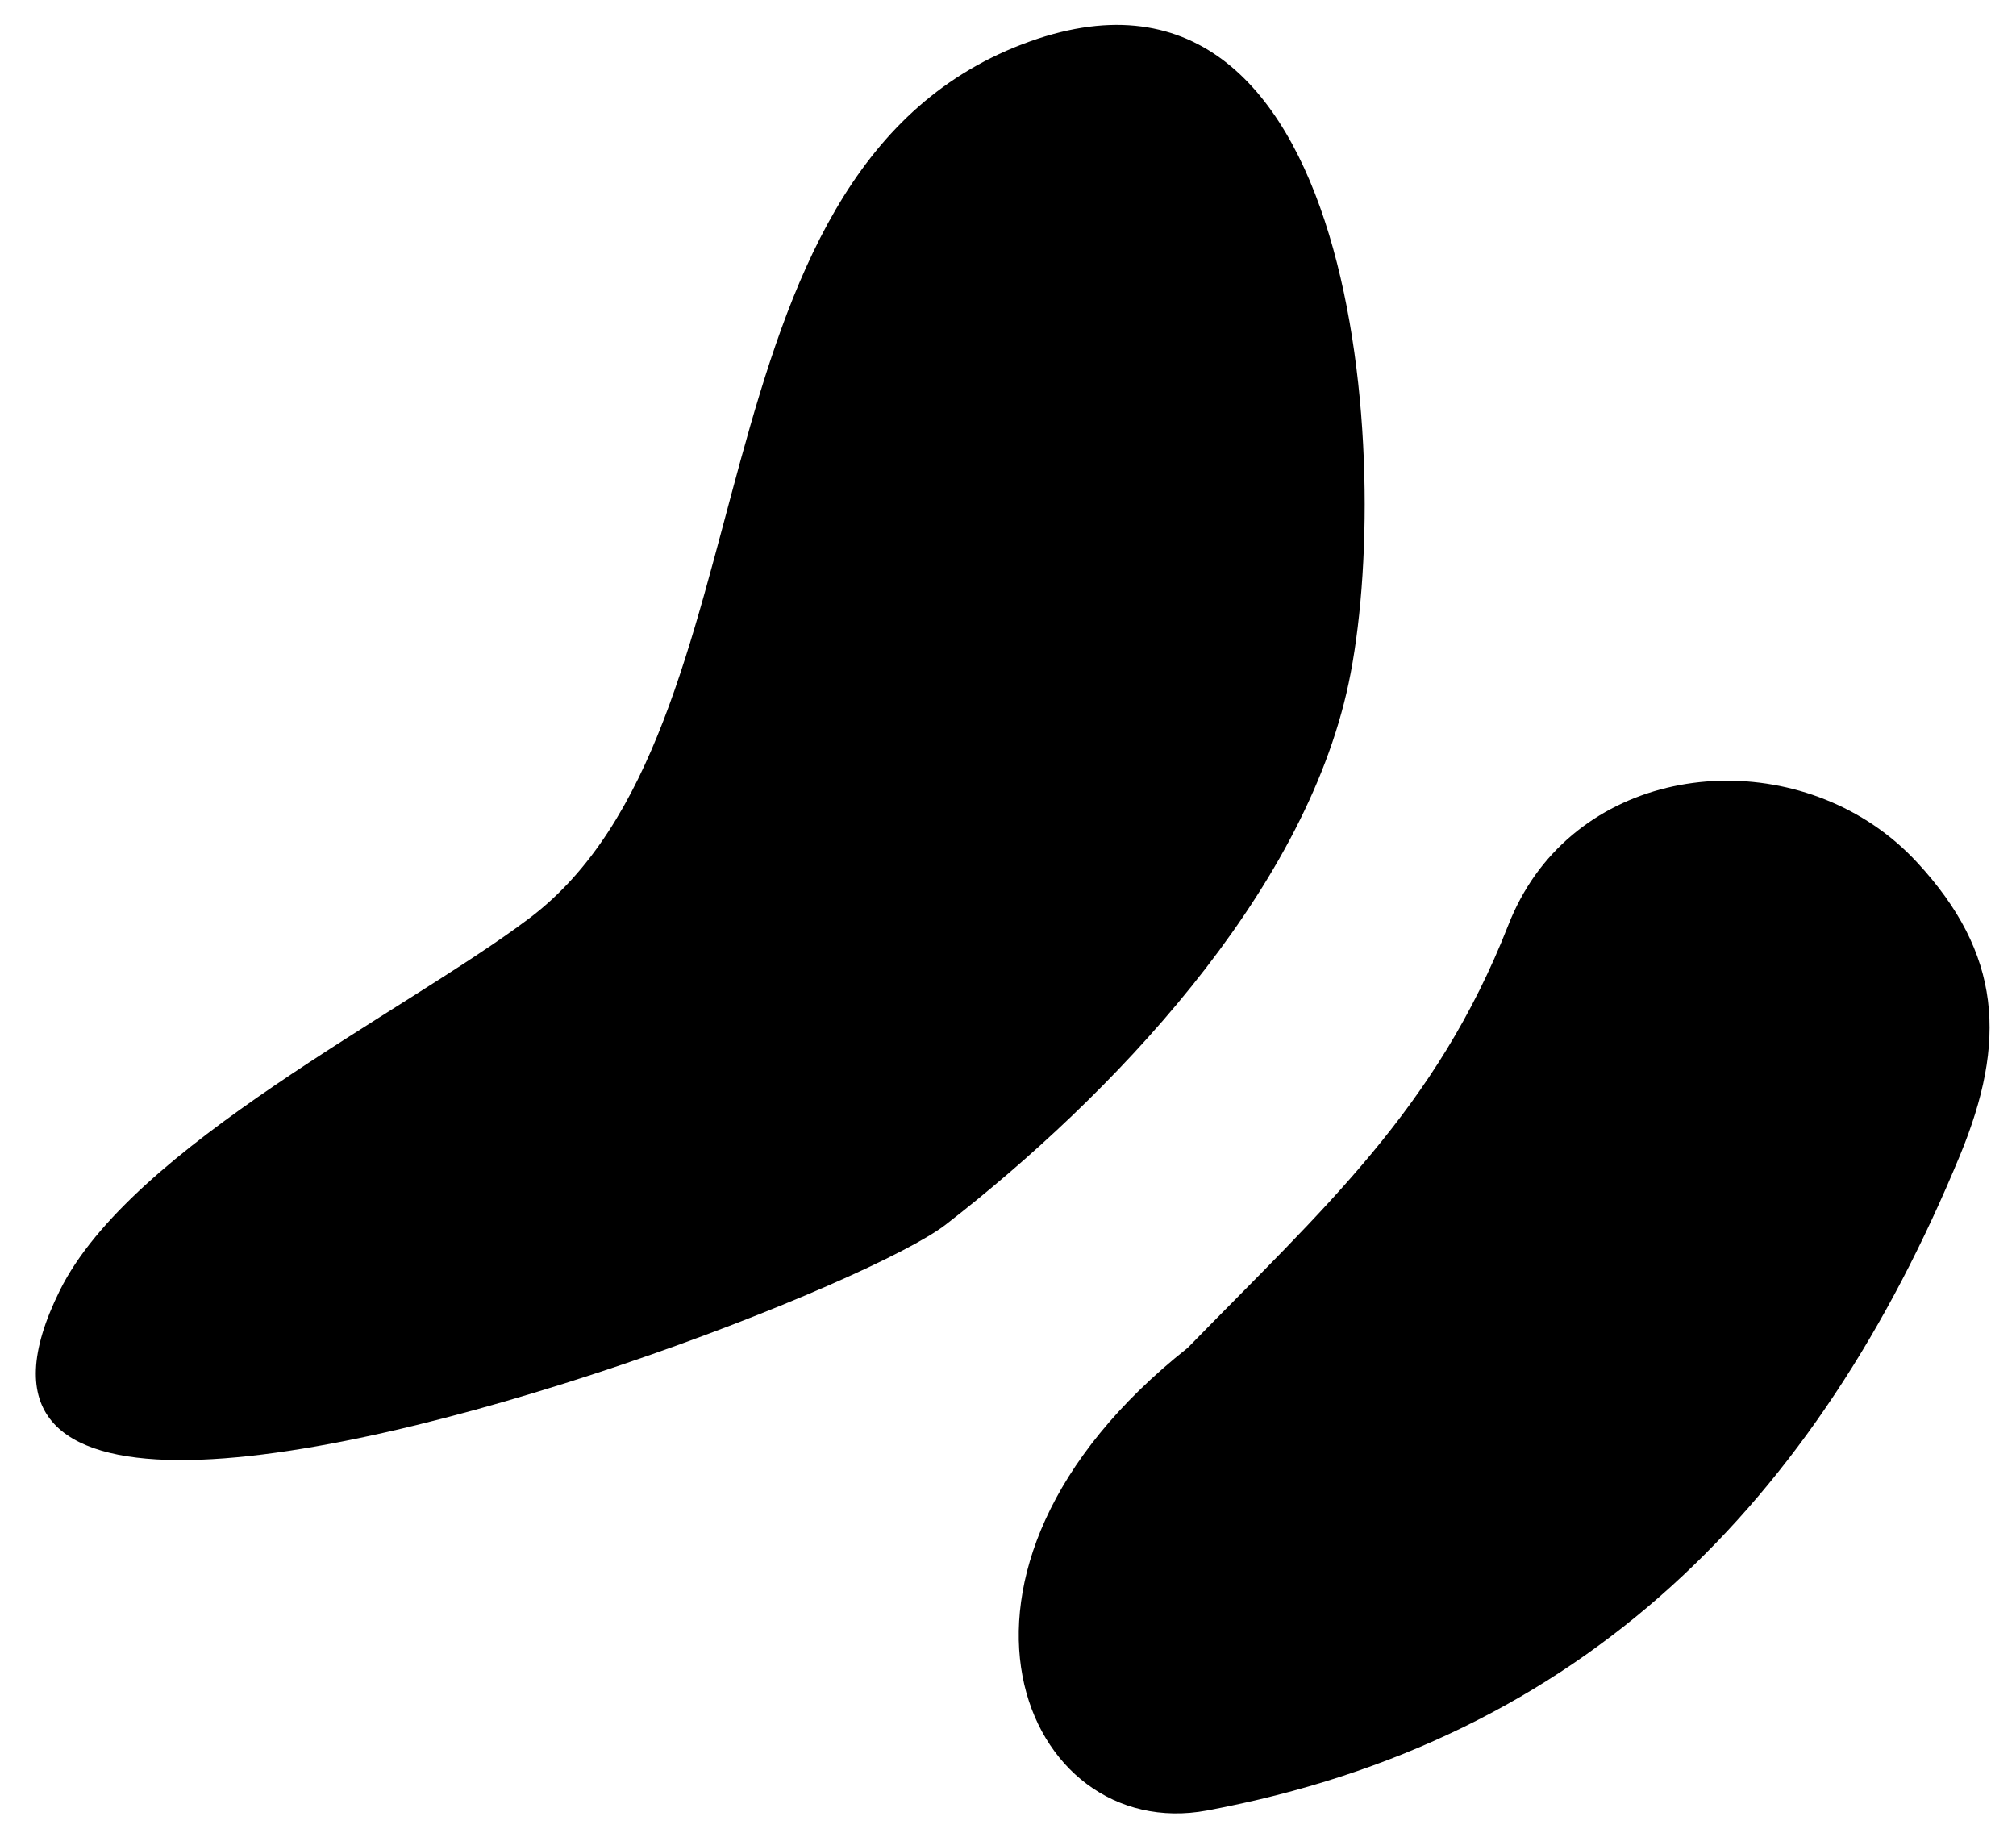
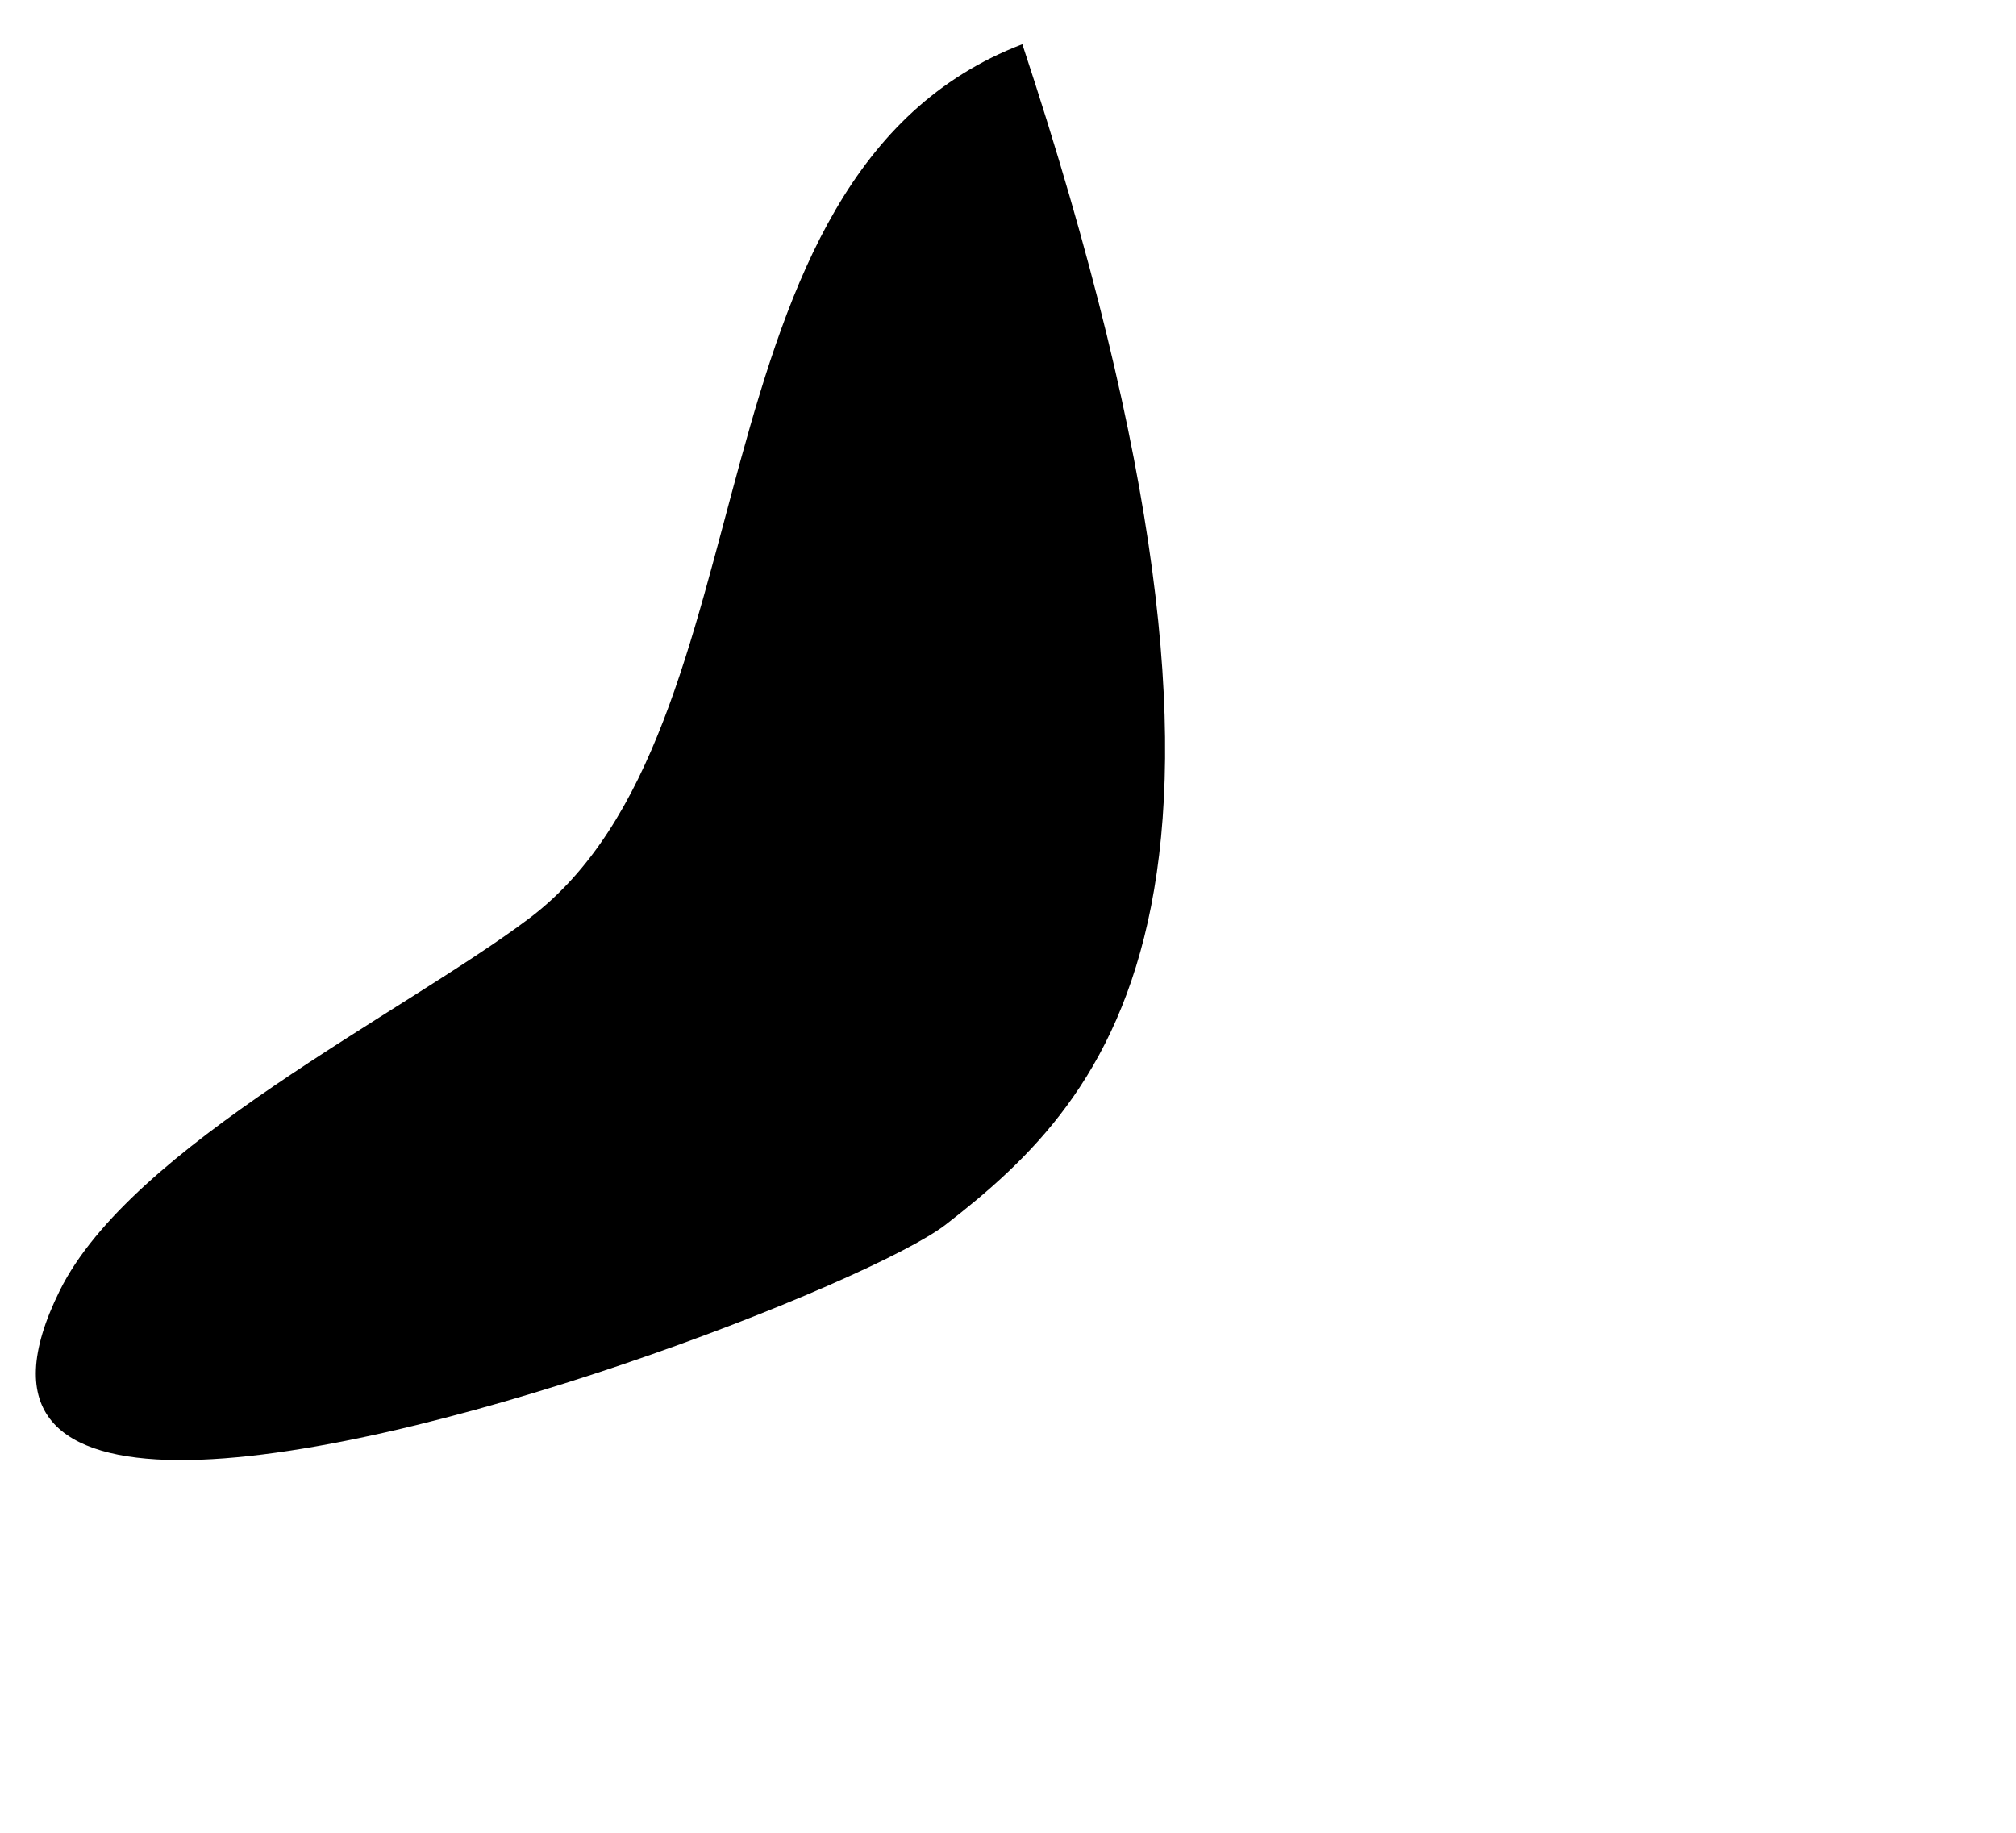
<svg xmlns="http://www.w3.org/2000/svg" width="44" height="40" viewBox="0 0 44 40" fill="none">
-   <path d="M3.874 31.866C1.338 31.846 -0.036 30.873 1.305 28.165C2.868 25.008 8.82 22.104 11.552 20.042C16.999 15.933 14.822 3.83 22.313 0.965C29.676 -1.853 30.429 10.213 29.434 14.914C28.454 19.548 24.225 23.946 20.644 26.724C19.034 27.972 9.042 31.902 3.874 31.866Z" fill="black" />
-   <path d="M33.503 19.103C35.405 16.437 39.561 16.367 41.832 18.811C43.697 20.819 43.8 22.737 42.778 25.214C39.657 32.772 34.572 37.974 26.343 39.514C22.347 40.257 19.741 34.309 25.922 29.416C28.886 26.375 31.342 24.208 32.919 20.192C33.075 19.79 33.274 19.428 33.503 19.103Z" fill="black" />
+   <path d="M3.874 31.866C1.338 31.846 -0.036 30.873 1.305 28.165C2.868 25.008 8.82 22.104 11.552 20.042C16.999 15.933 14.822 3.83 22.313 0.965C28.454 19.548 24.225 23.946 20.644 26.724C19.034 27.972 9.042 31.902 3.874 31.866Z" fill="black" />
</svg>